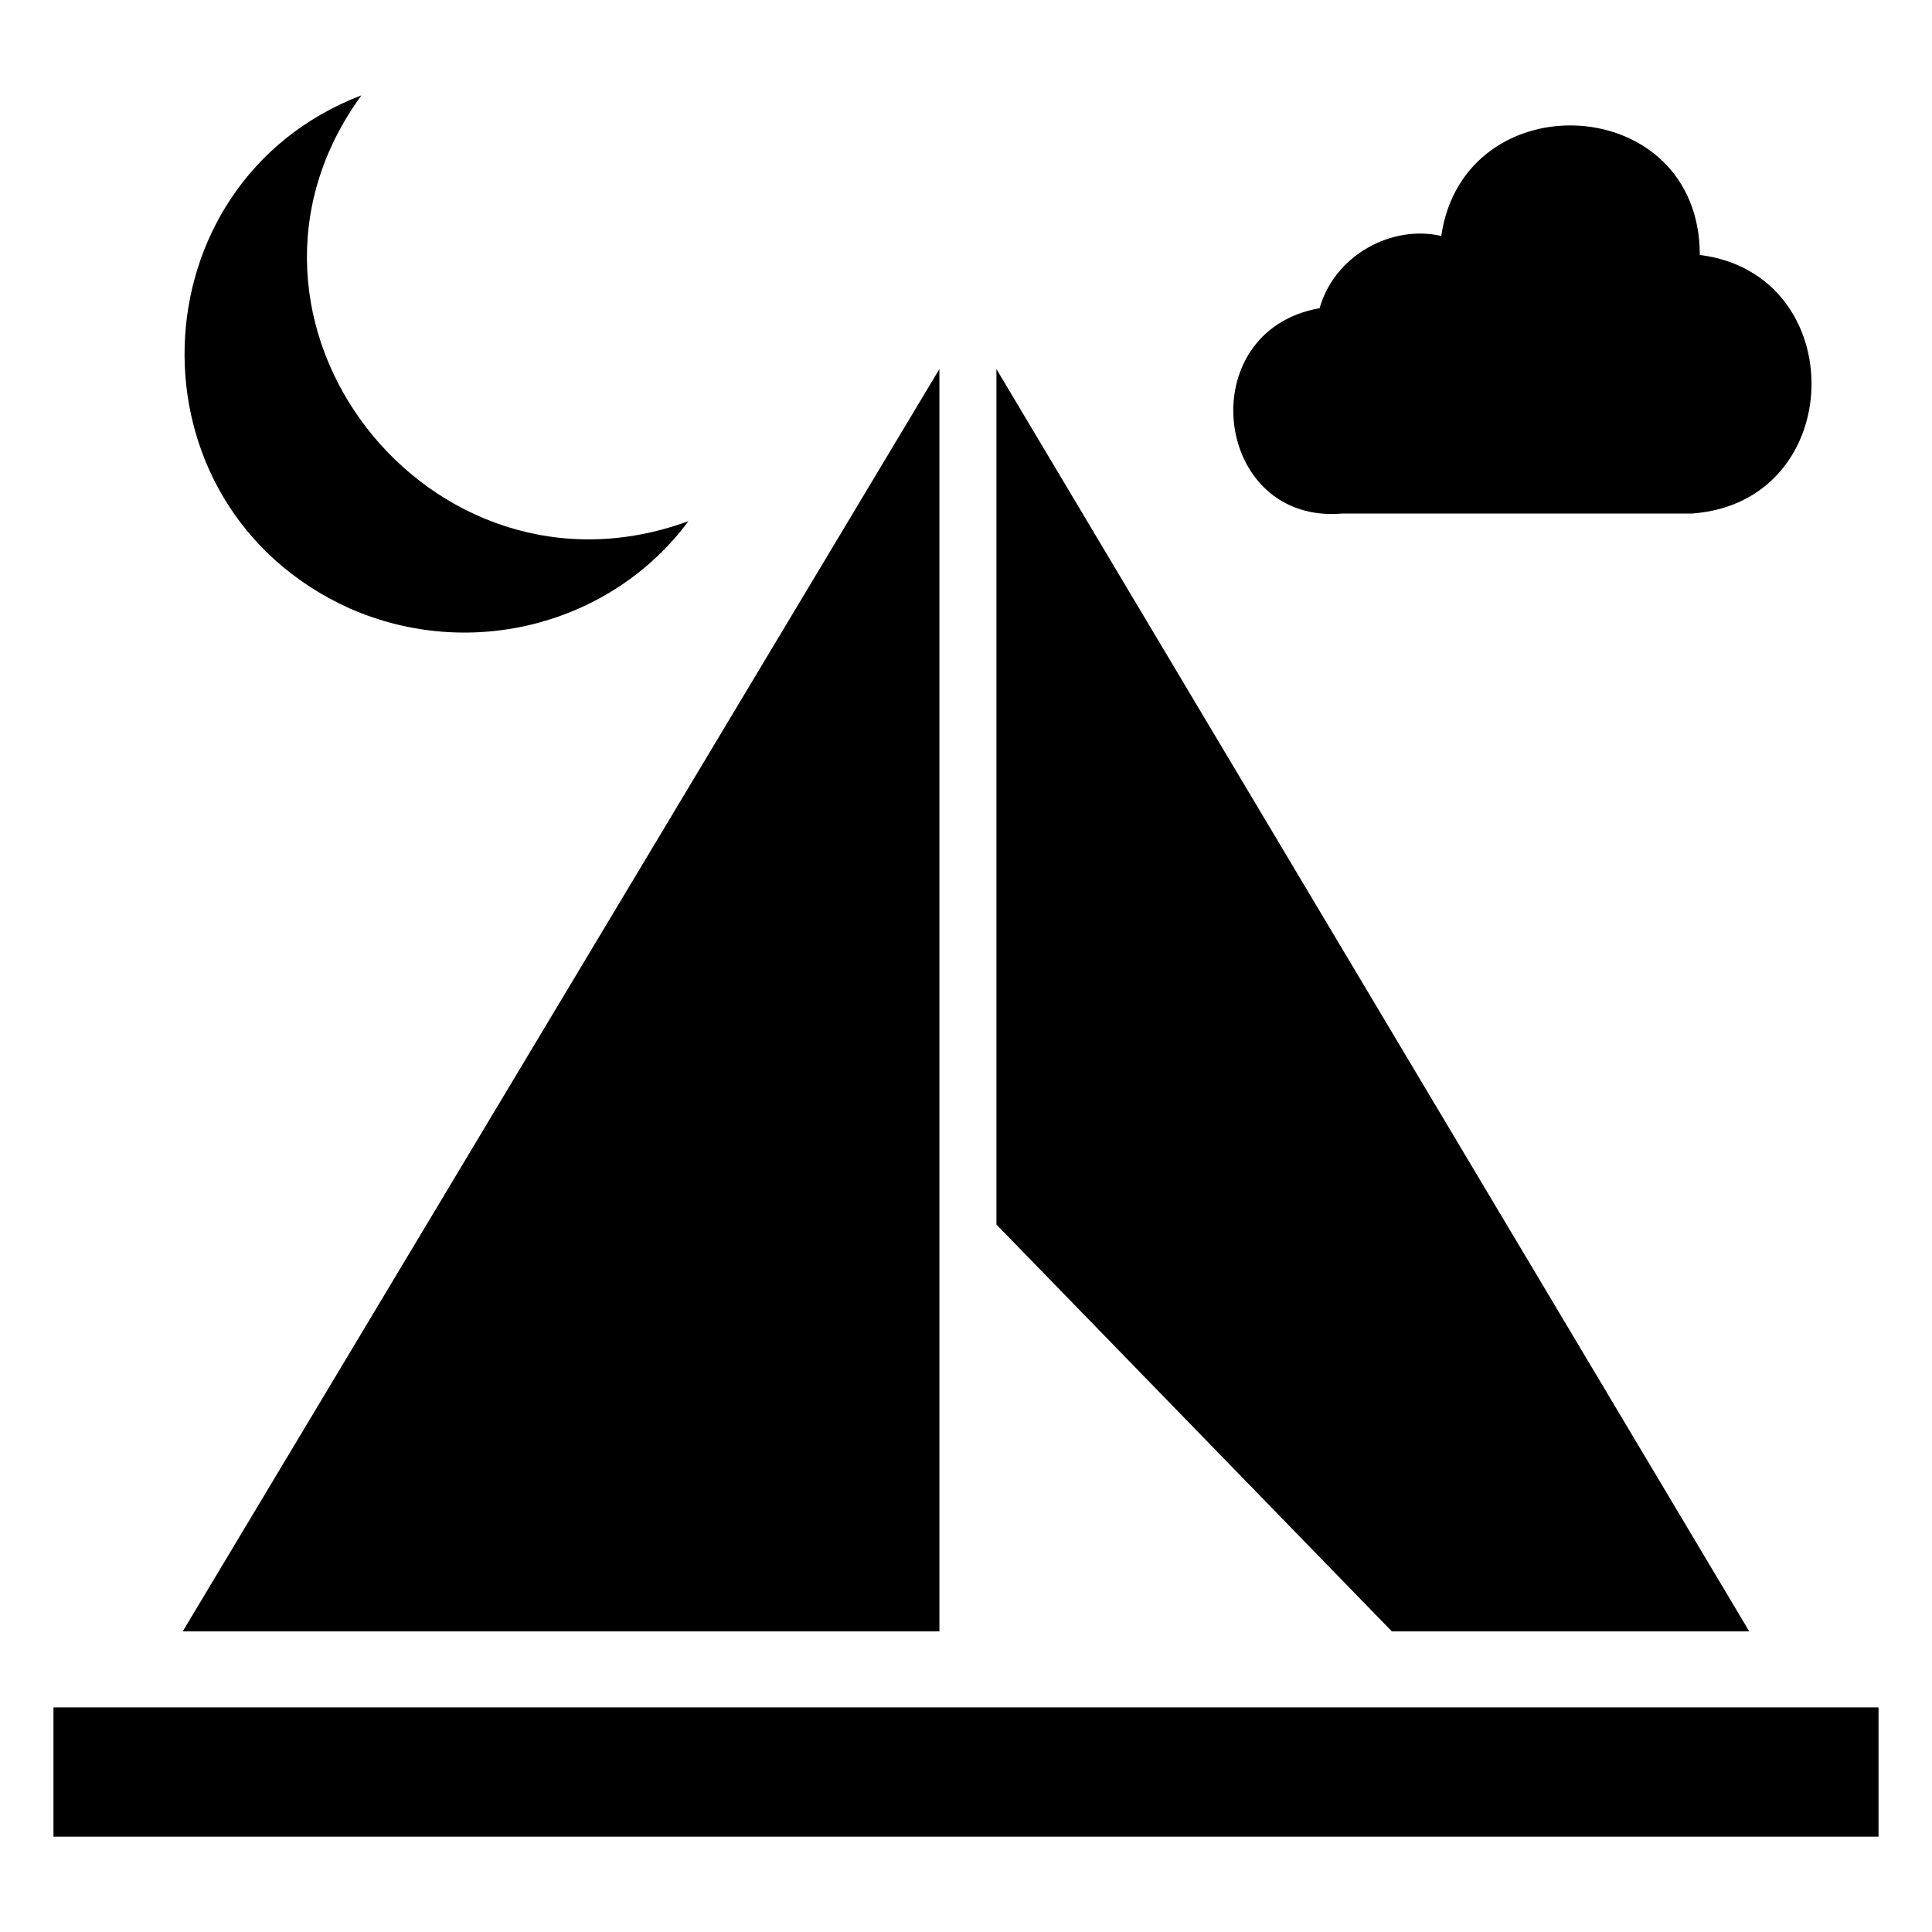
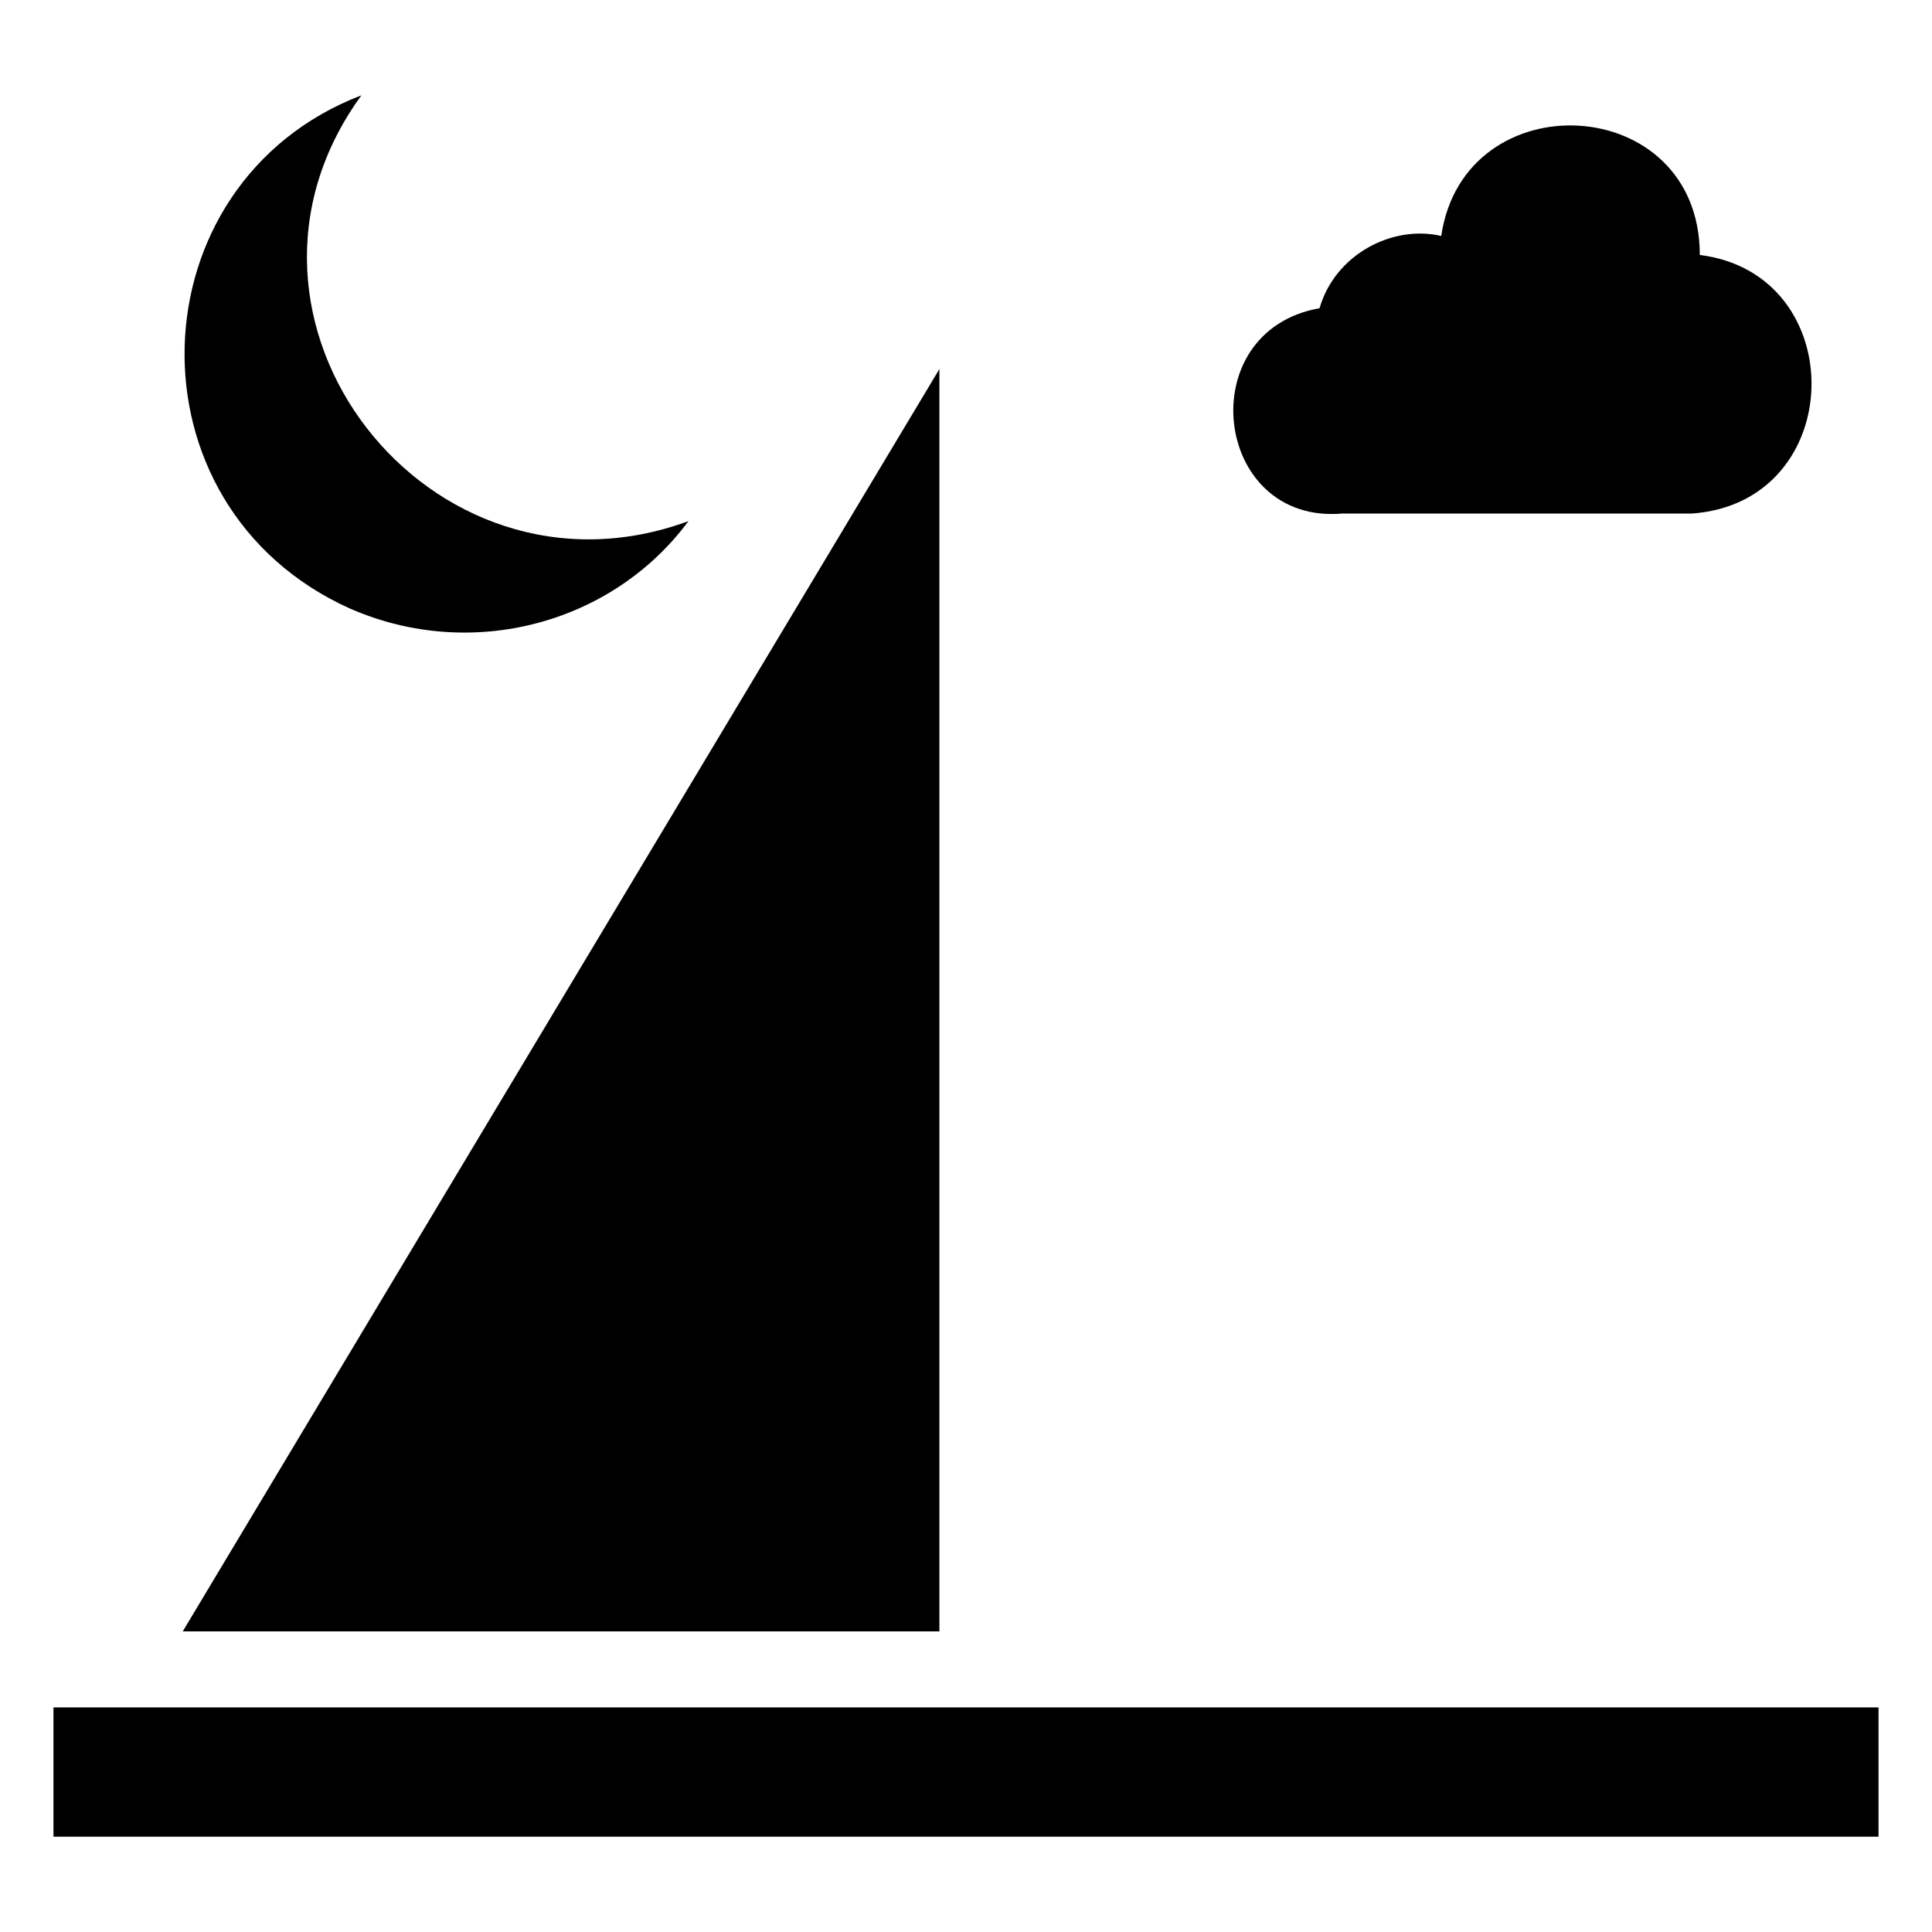
<svg xmlns="http://www.w3.org/2000/svg" fill="#000000" width="800px" height="800px" version="1.1" viewBox="144 144 512 512">
  <g>
    <path d="m392.95 241.8-200.52 334.53h200.52z" />
    <path d="m158.17 596.48h483.66v34.258h-483.66z" />
-     <path d="m607.57 576.33-199.51-334.53v226.71l104.79 107.82z" />
    <path d="m236.77 305.28c32.242 14.105 69.527 4.031 89.68-23.176-68.52 25.191-129.98-53.402-86.66-112.85-60.457 23.176-63.477 108.82-3.019 136.03z" />
    <path d="m499.75 280.09h92.699c41.312-3.023 42.32-63.48 2.016-68.52 0-43.328-62.473-46.352-68.52-5.039-13.098-3.023-28.215 5.039-32.242 19.145-34.258 6.047-28.215 57.434 6.047 54.414z" />
  </g>
</svg>